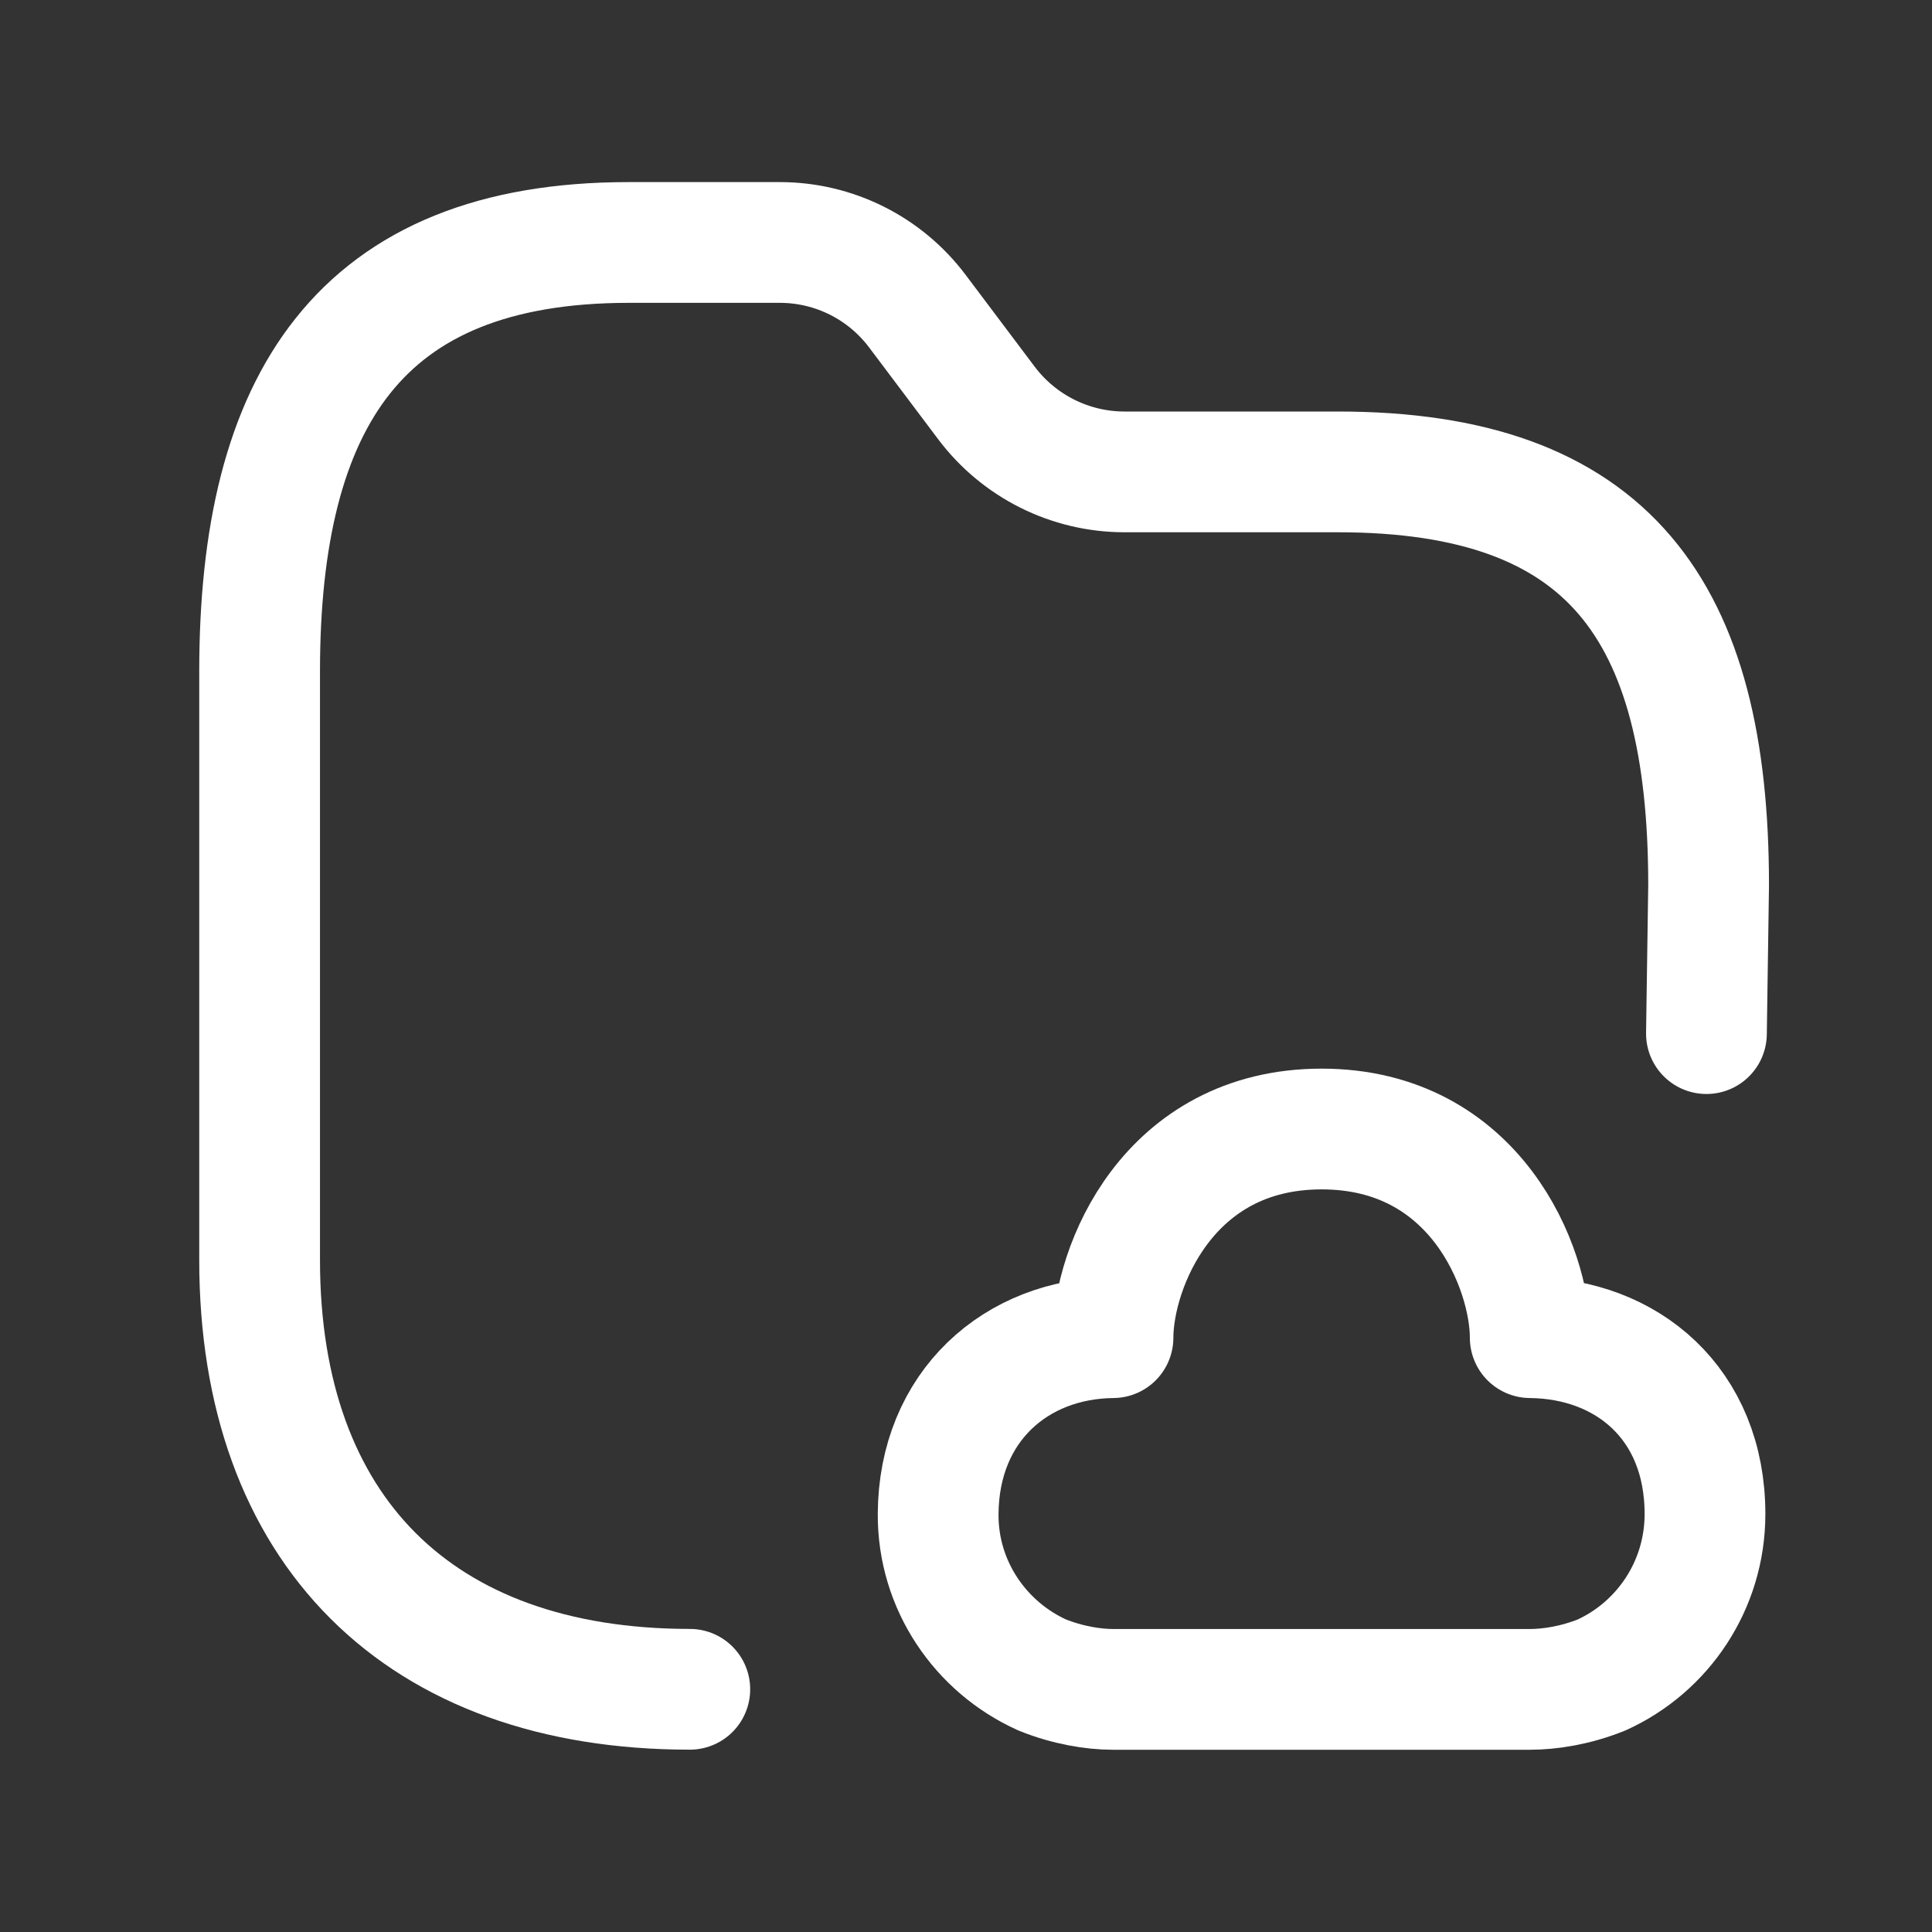
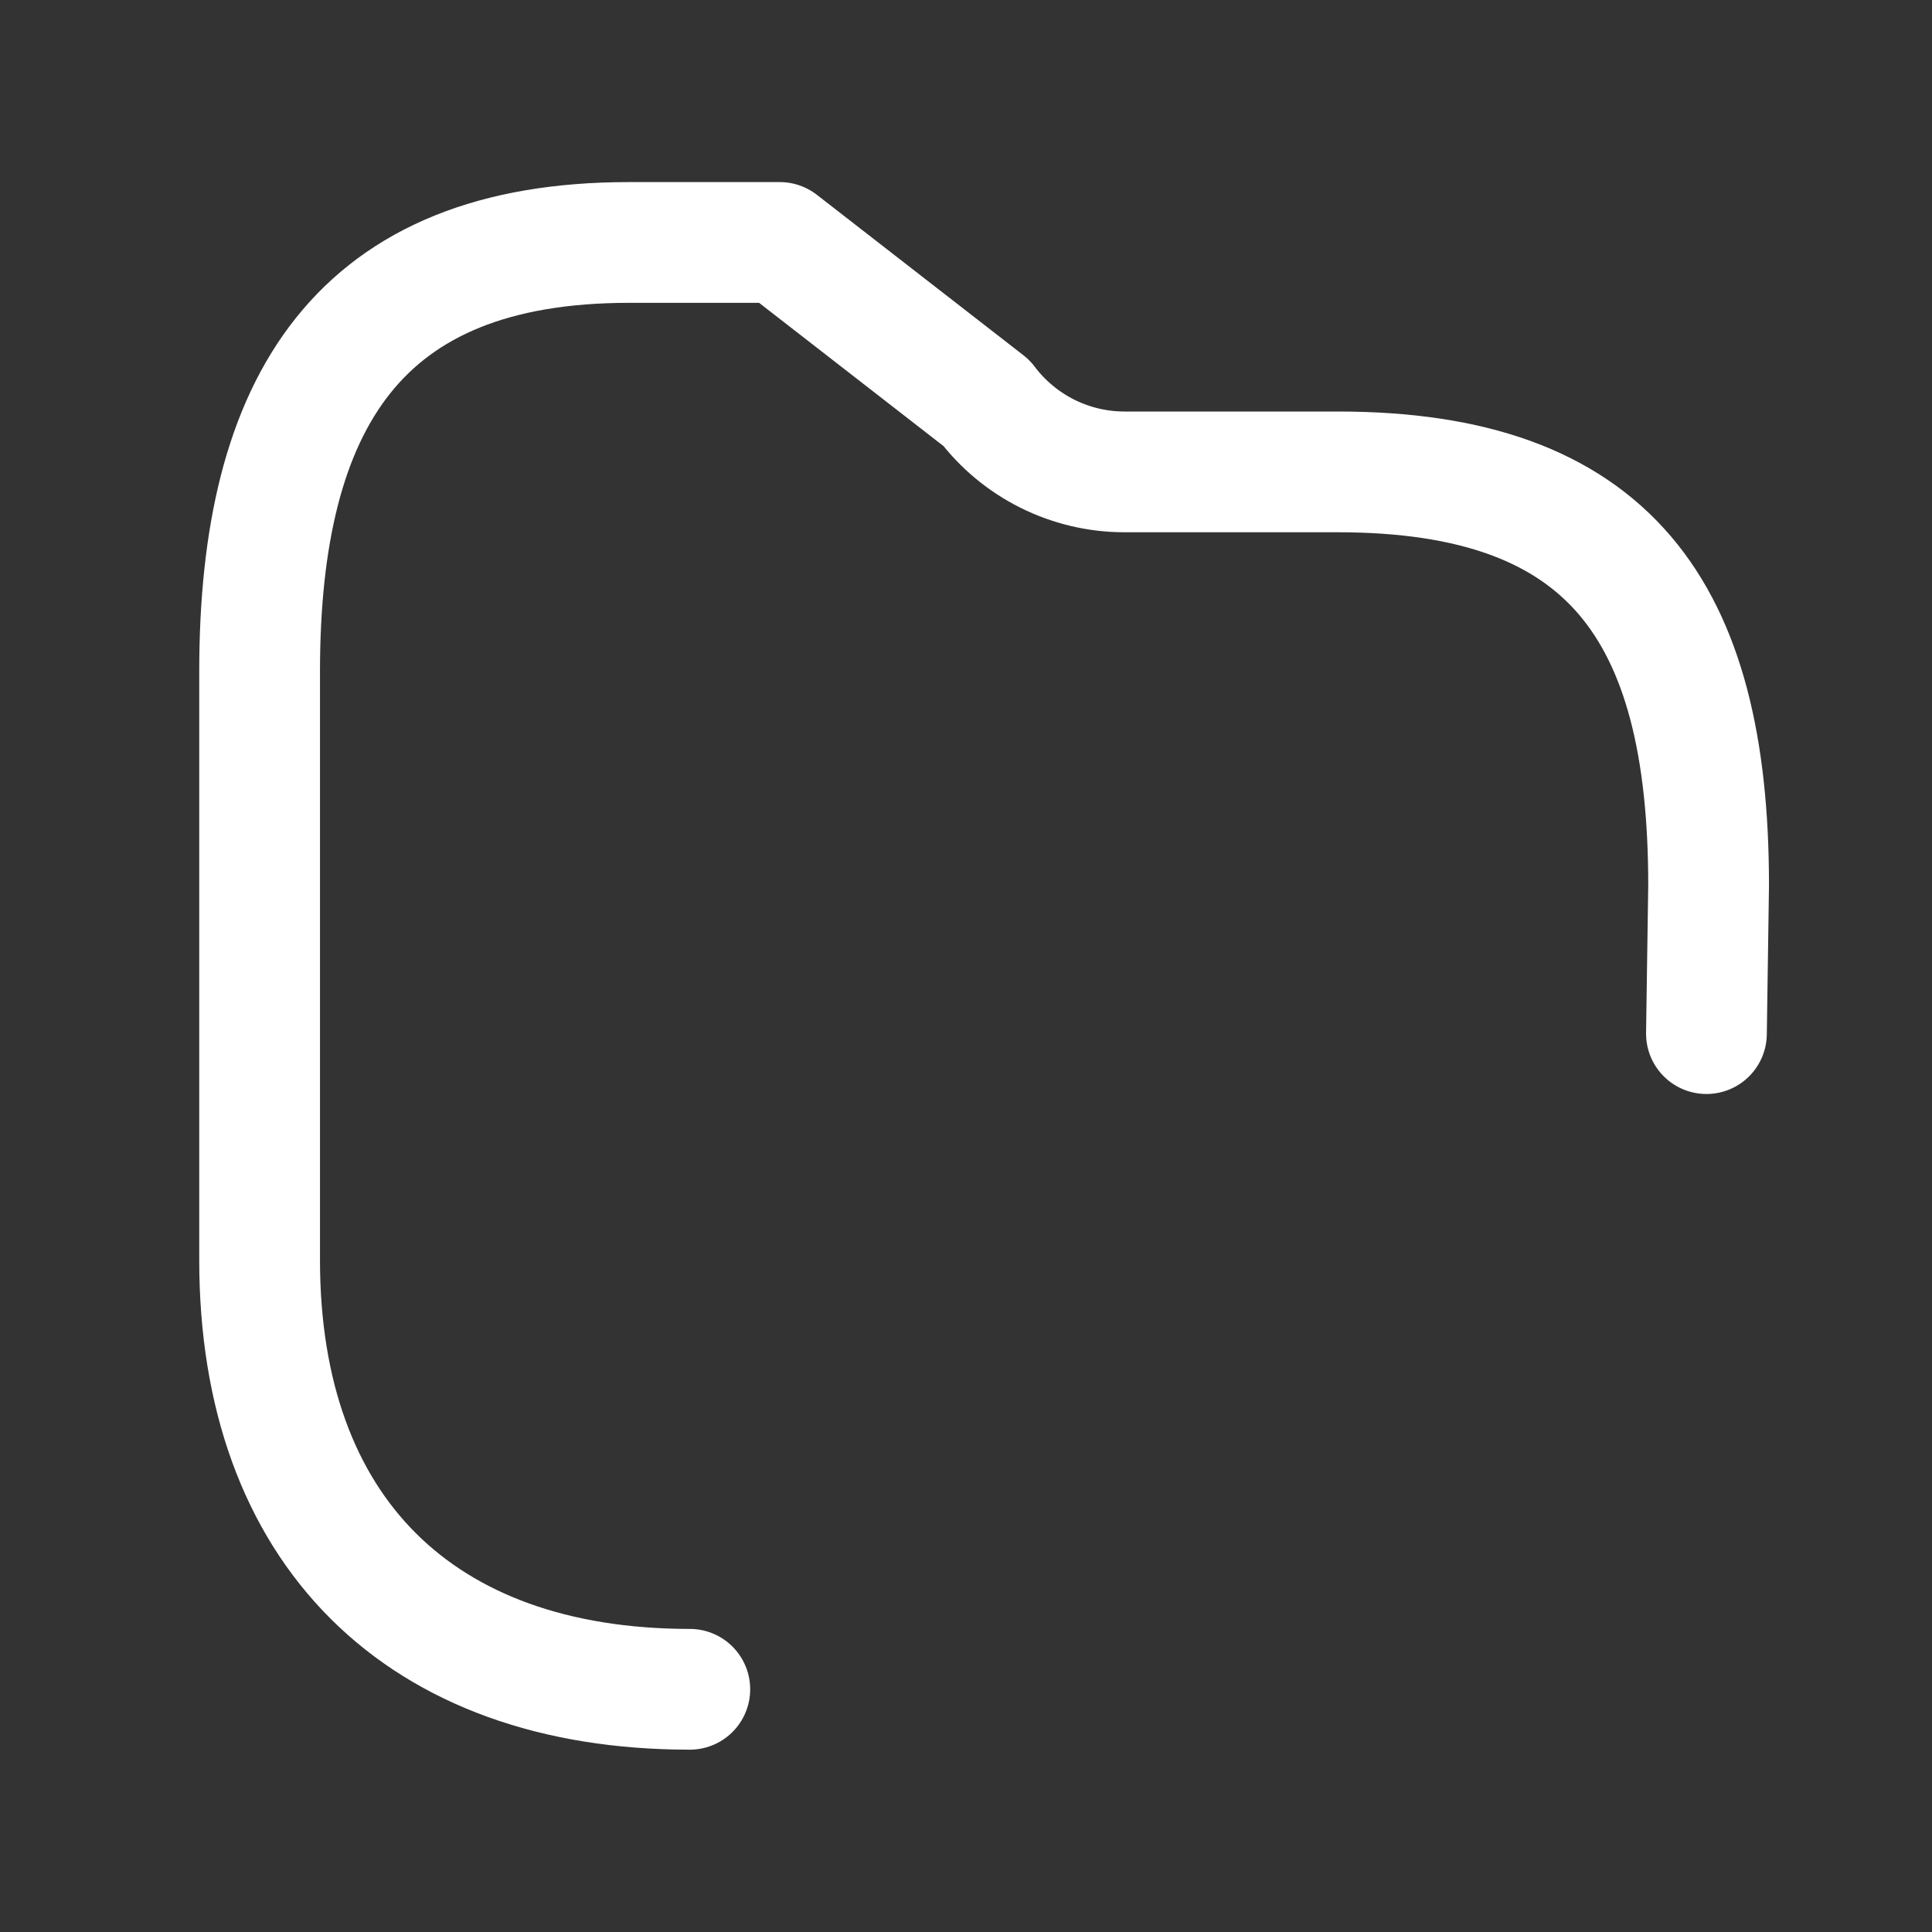
<svg xmlns="http://www.w3.org/2000/svg" width="24" height="24" viewBox="0 0 24 24" fill="none">
  <rect x="0" y="0" width="24" height="24" fill="#333333" stroke="none" />
-   <path d="M8.569 20.985C5.206 20.985 3.225 19.007 3.225 15.653V8.34C3.225 4.989 4.457 3.012 7.812 3.012H9.687C10.361 3.012 10.994 3.329 11.398 3.868L12.254 5.006C12.659 5.544 13.293 5.861 13.966 5.862H16.619C19.983 5.862 21.225 7.574 21.225 10.998L21.198 12.84" stroke="white" stroke-width="1.5" stroke-linecap="round" stroke-linejoin="round" />
-   <path fill-rule="evenodd" clip-rule="evenodd" d="M13.826 16.617C12.625 16.628 11.661 17.468 11.654 18.808C11.649 19.697 12.184 20.462 12.944 20.806C13.263 20.935 13.582 20.986 13.824 20.986H19.007C19.249 20.986 19.569 20.938 19.893 20.808C20.653 20.464 21.18 19.697 21.18 18.808C21.18 17.435 20.21 16.628 19.009 16.617C19.009 15.754 18.331 14.025 16.418 14.025C14.504 14.025 13.826 15.754 13.826 16.617Z" stroke="white" stroke-width="1.5" stroke-linecap="round" stroke-linejoin="round" />
+   <path d="M8.569 20.985C5.206 20.985 3.225 19.007 3.225 15.653V8.34C3.225 4.989 4.457 3.012 7.812 3.012H9.687L12.254 5.006C12.659 5.544 13.293 5.861 13.966 5.862H16.619C19.983 5.862 21.225 7.574 21.225 10.998L21.198 12.84" stroke="white" stroke-width="1.5" stroke-linecap="round" stroke-linejoin="round" />
</svg>